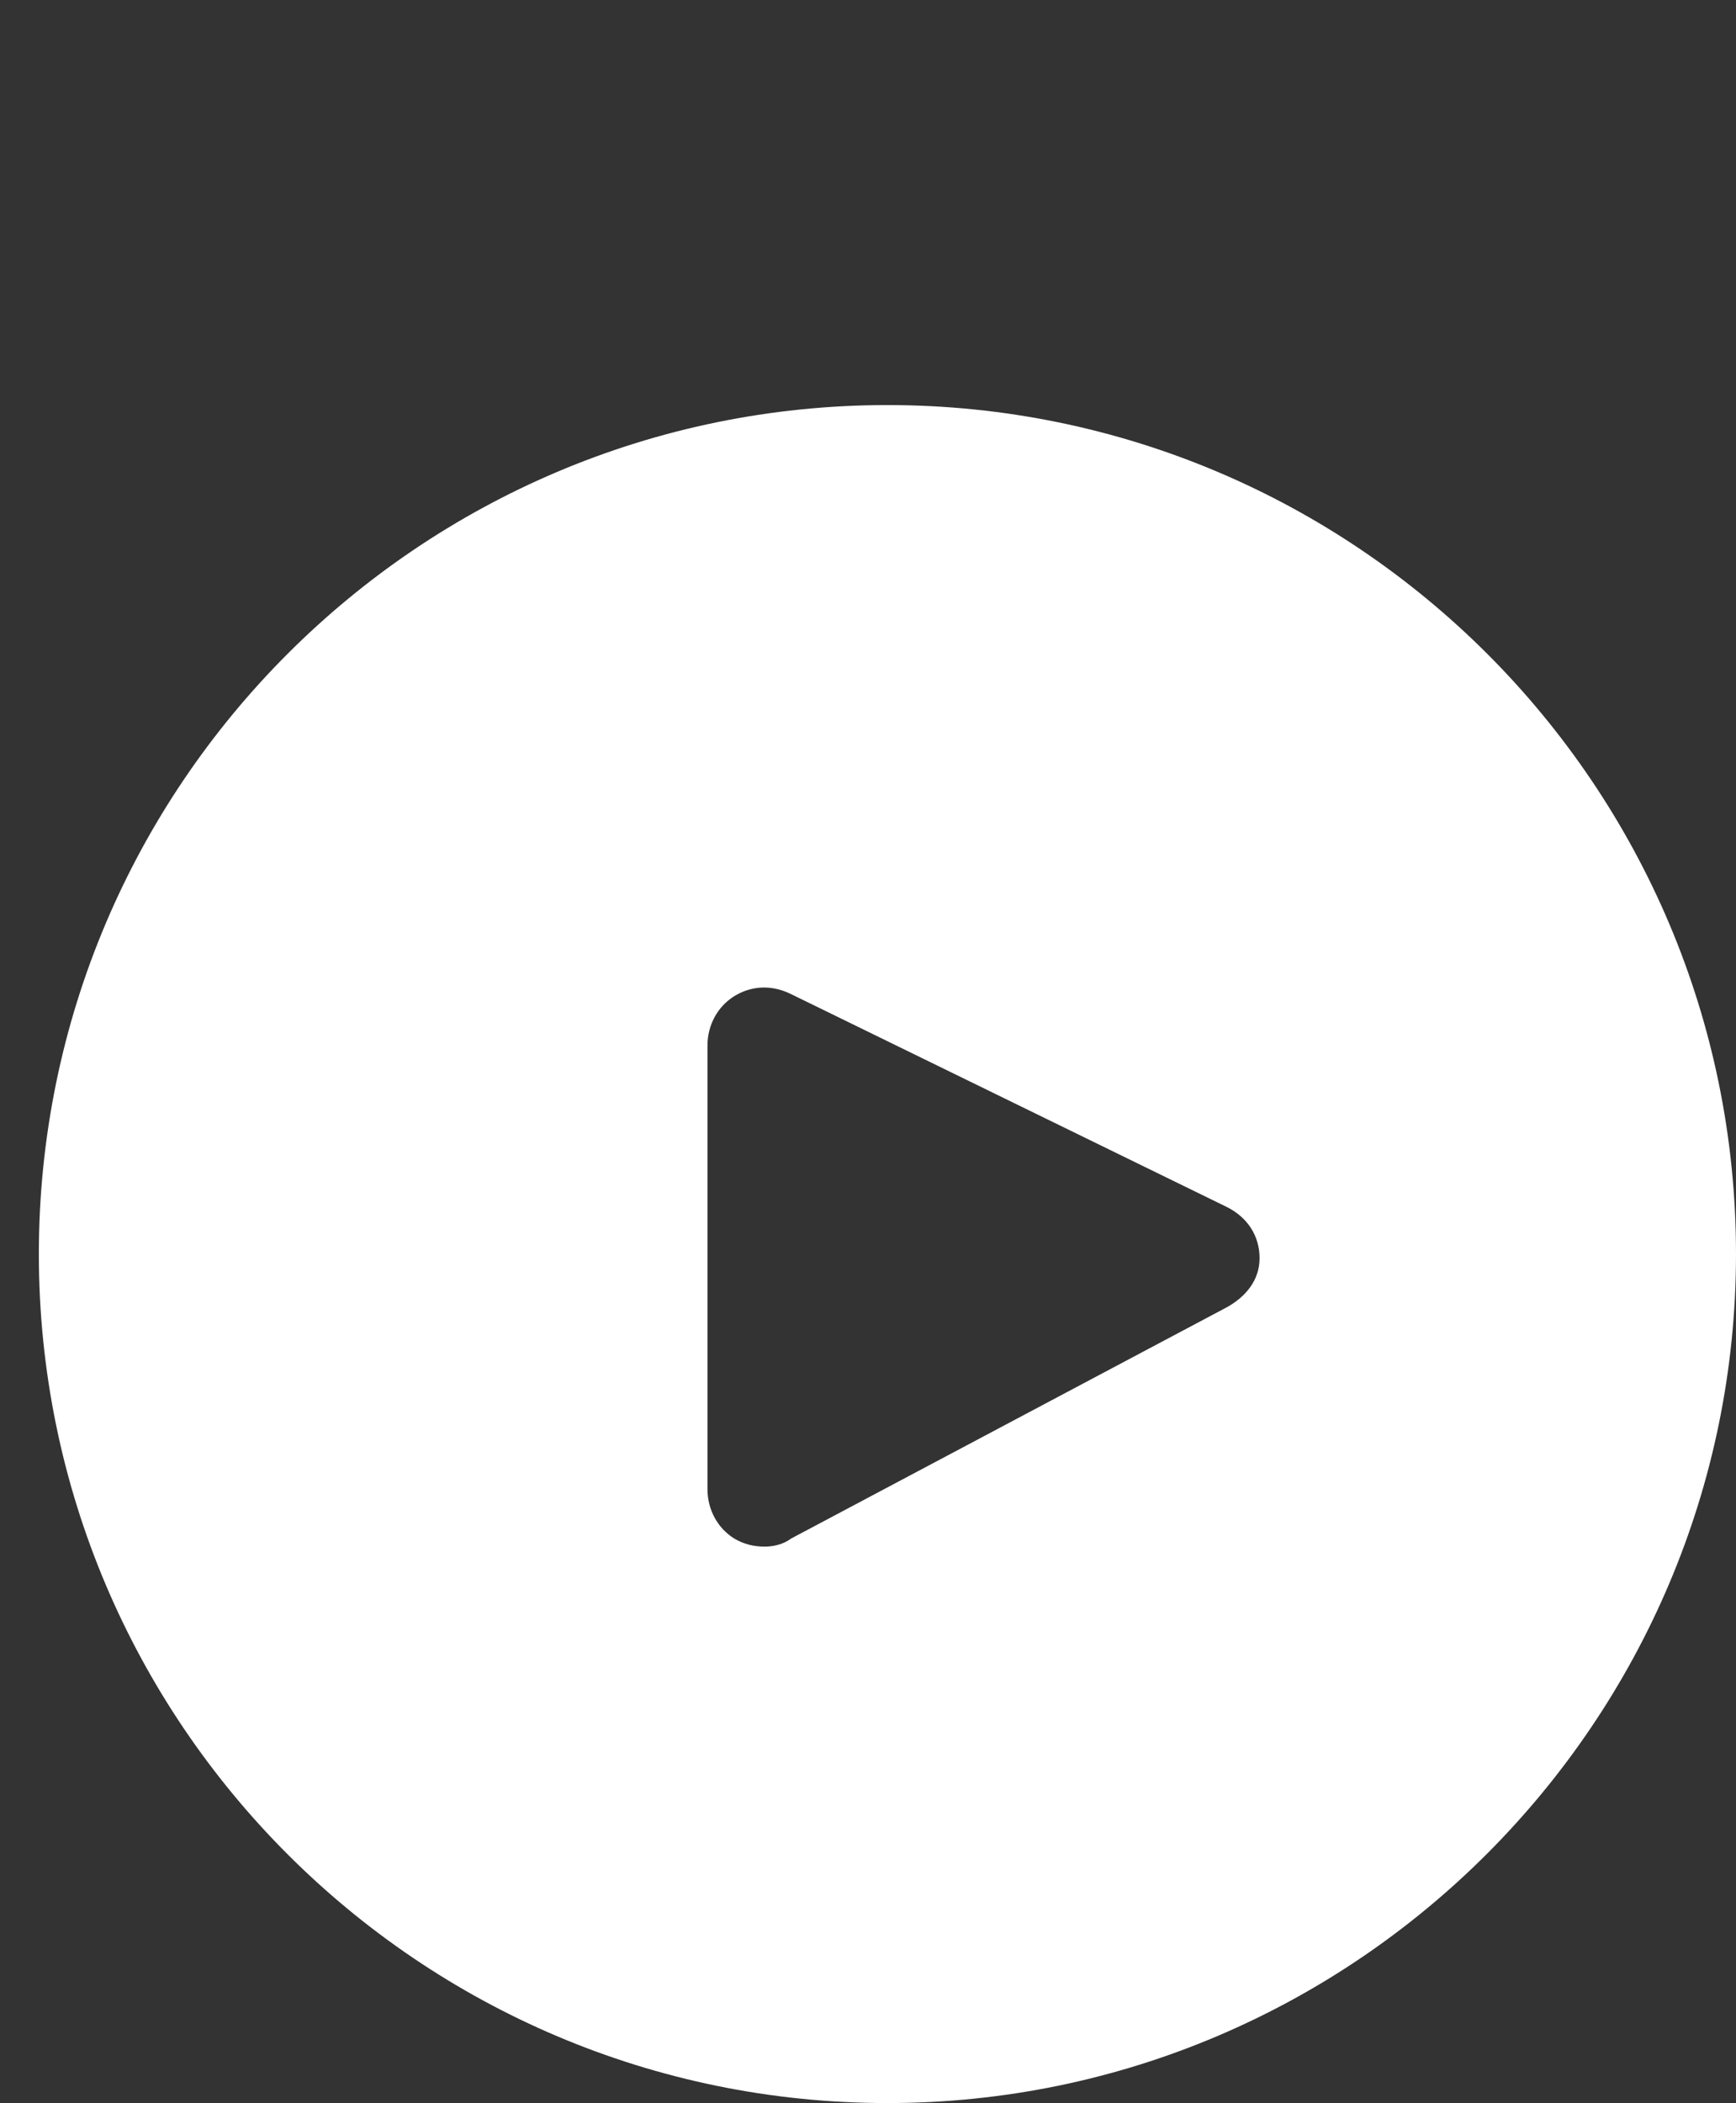
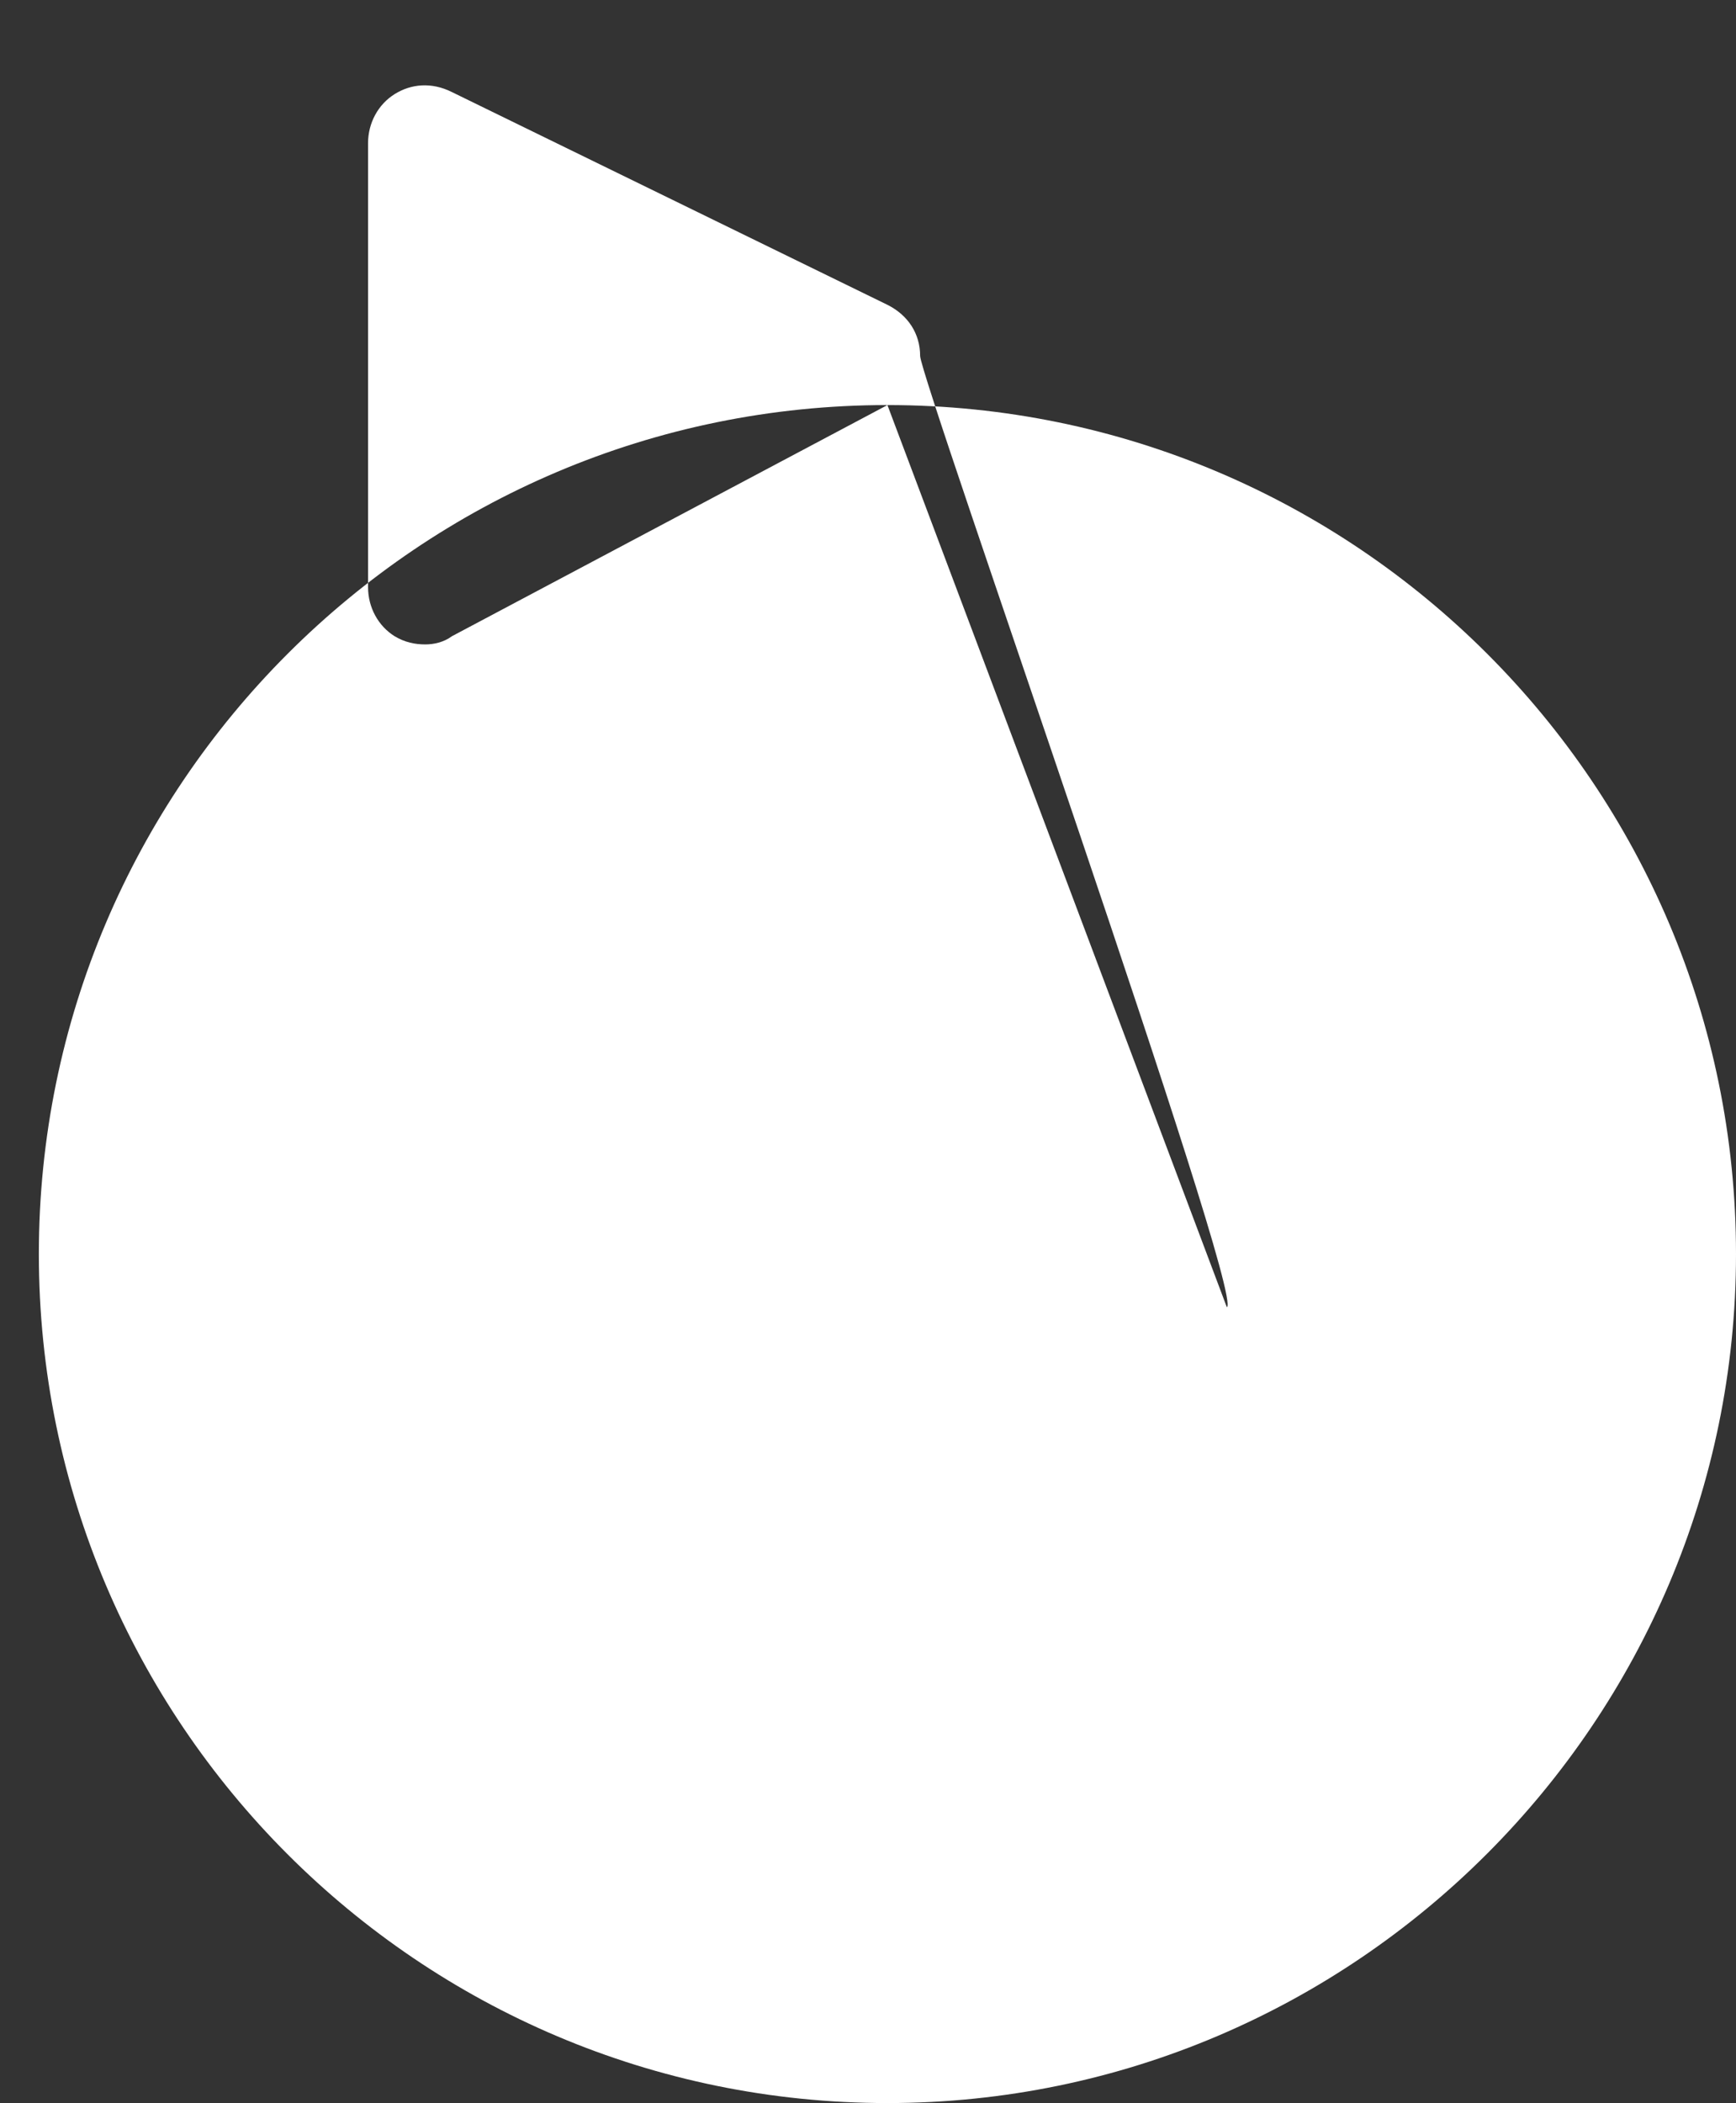
<svg xmlns="http://www.w3.org/2000/svg" version="1.1" id="Layer_1" x="0px" y="0px" viewBox="-353 242.4 84.9 102.8" style="enable-background:new -353 242.4 84.9 102.8;" xml:space="preserve">
  <rect x="-353" y="242.4" width="84.9" height="102.8" fill="#333333" stroke="none" />
  <style type="text/css">
	.st0{fill:#FFFFFF;}
</style>
-   <path class="st0" d="M-309.6,262.2c-22.9,0-41.5,18.6-41.5,41.5c0,22.9,18.6,41.5,41.5,41.5c22.9,0,41.5-18.7,41.5-41.5  C-268.1,280.8-286.7,262.2-309.6,262.2z M-293,306.3l-21.3,11.3c-0.4,0.3-0.9,0.4-1.3,0.4c-0.5,0-1-0.1-1.5-0.4  c-0.8-0.5-1.3-1.4-1.3-2.4v-21.7c0-1,0.5-1.9,1.3-2.4c0.8-0.5,1.8-0.6,2.8-0.1l21.3,10.4c1,0.5,1.6,1.4,1.6,2.5  S-292.1,305.8-293,306.3z" />
+   <path class="st0" d="M-309.6,262.2c-22.9,0-41.5,18.6-41.5,41.5c0,22.9,18.6,41.5,41.5,41.5c22.9,0,41.5-18.7,41.5-41.5  C-268.1,280.8-286.7,262.2-309.6,262.2z l-21.3,11.3c-0.4,0.3-0.9,0.4-1.3,0.4c-0.5,0-1-0.1-1.5-0.4  c-0.8-0.5-1.3-1.4-1.3-2.4v-21.7c0-1,0.5-1.9,1.3-2.4c0.8-0.5,1.8-0.6,2.8-0.1l21.3,10.4c1,0.5,1.6,1.4,1.6,2.5  S-292.1,305.8-293,306.3z" />
</svg>